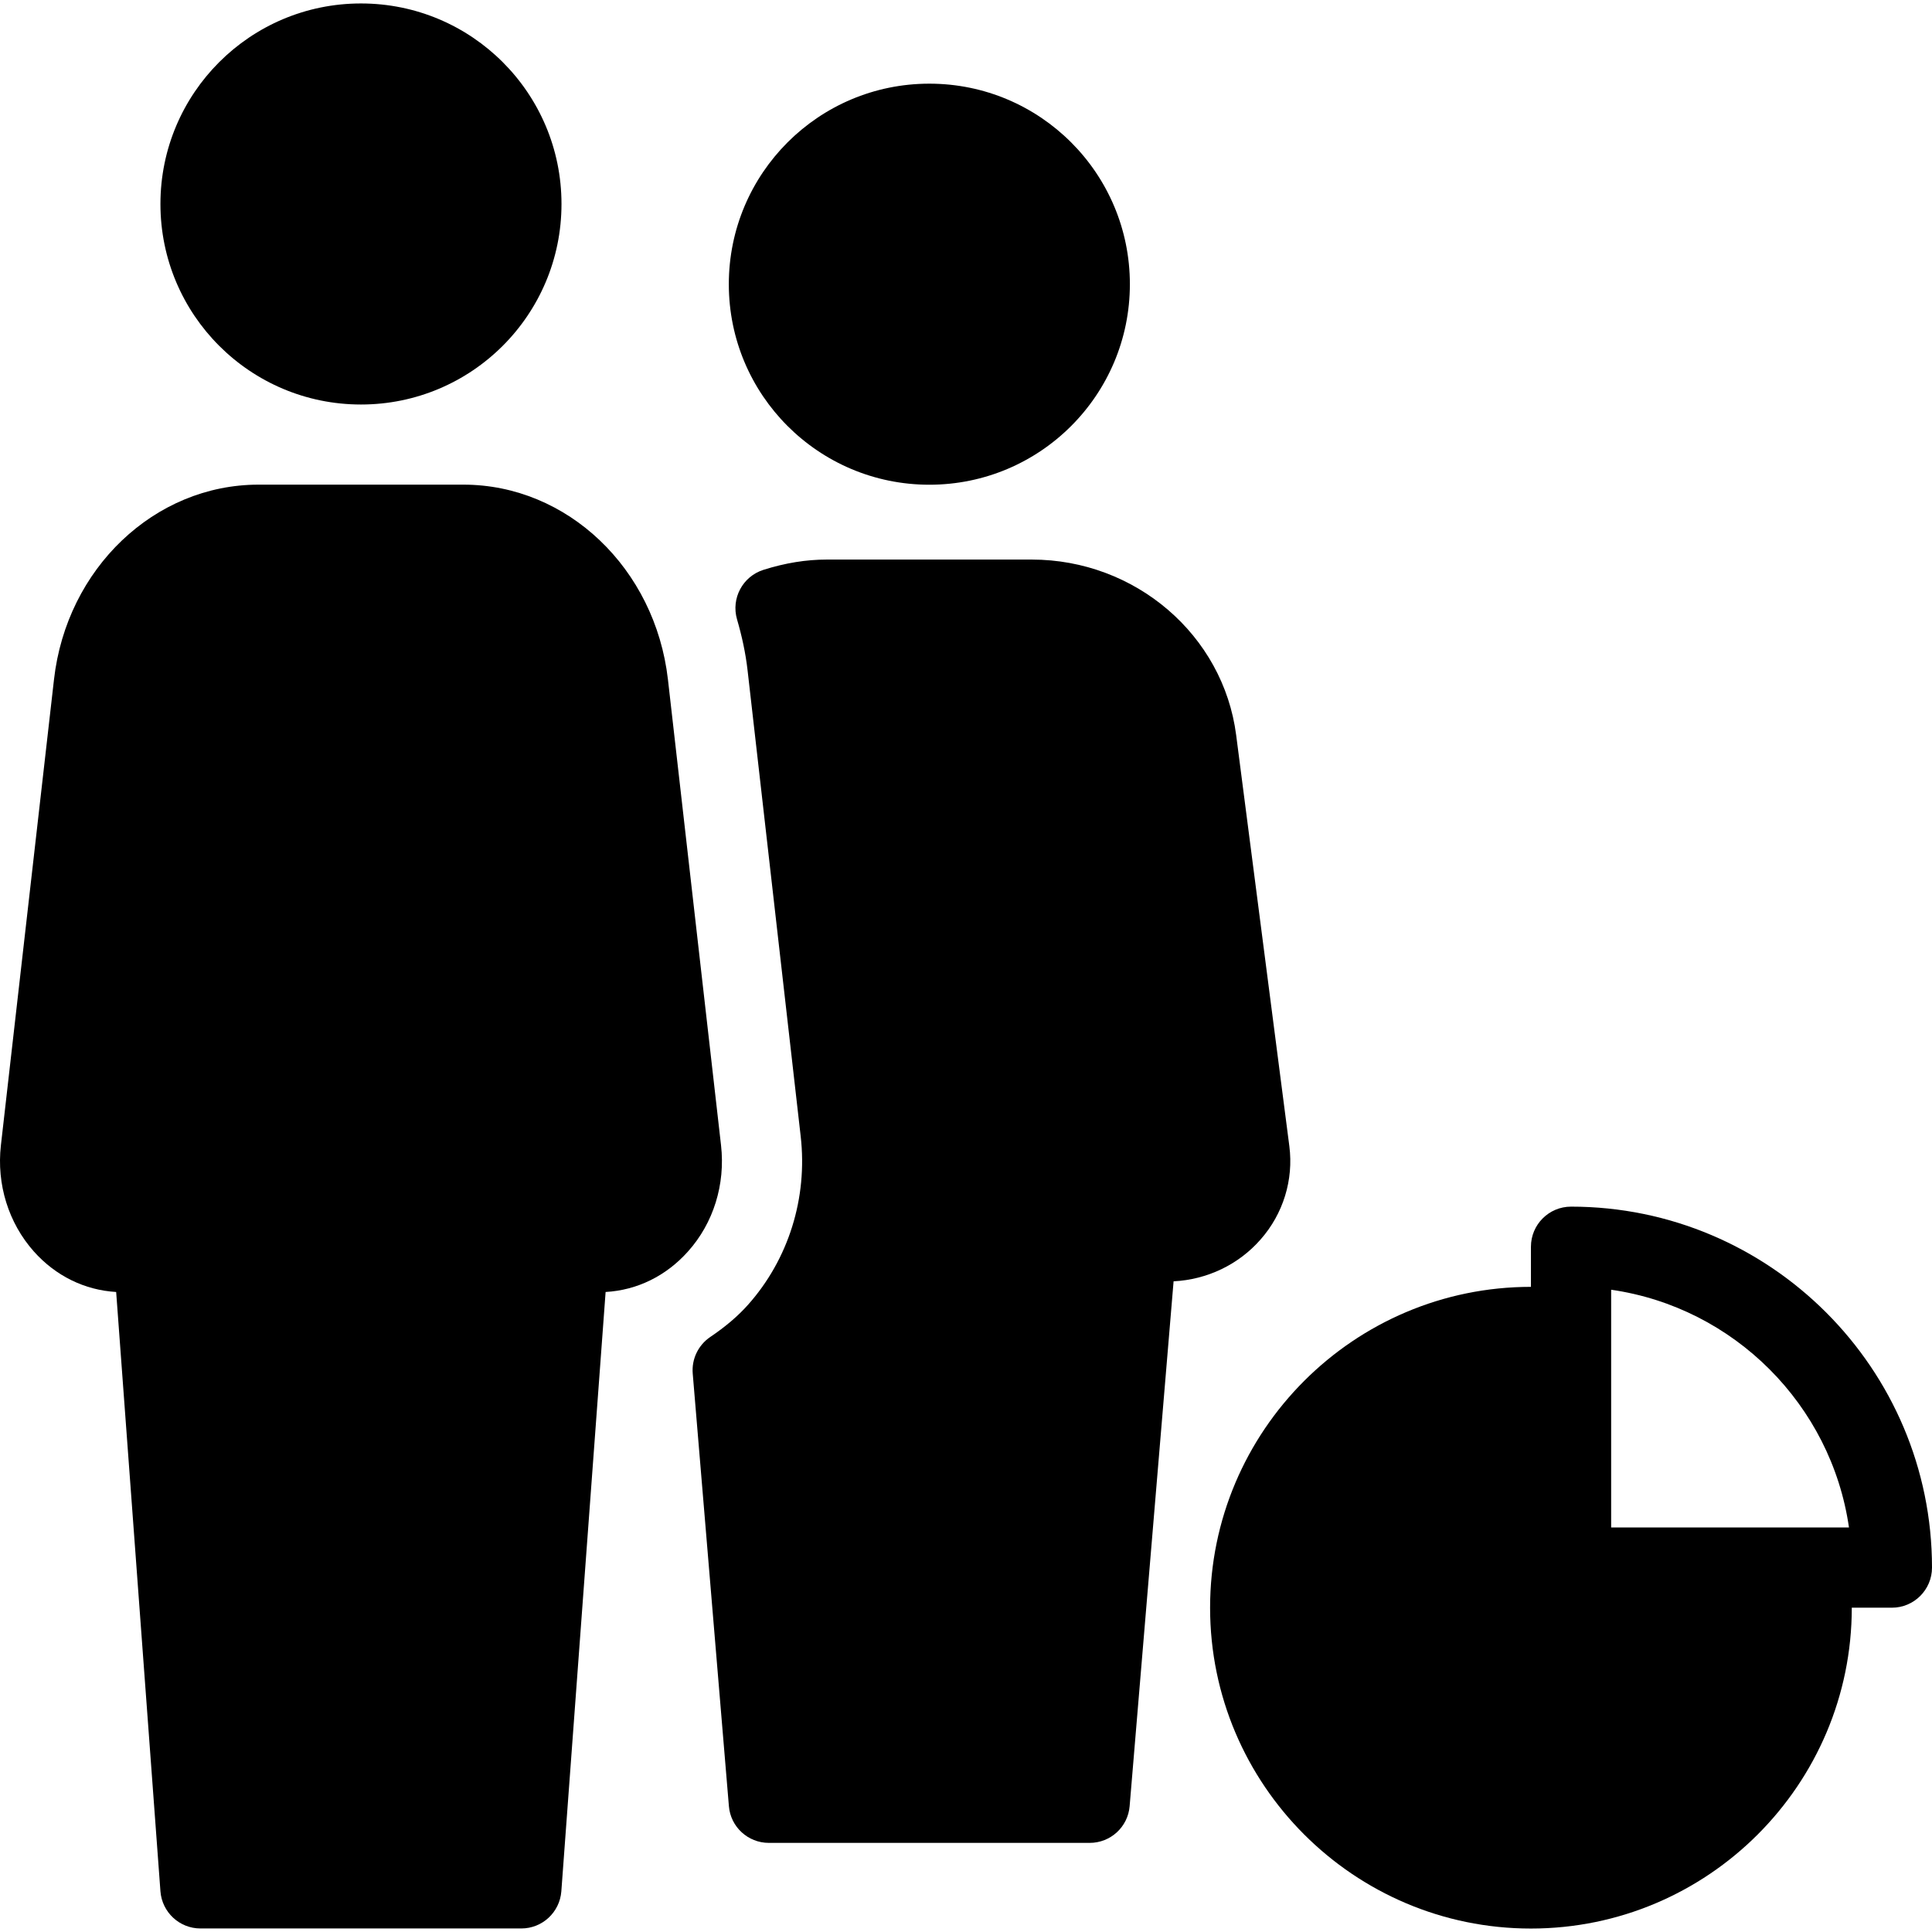
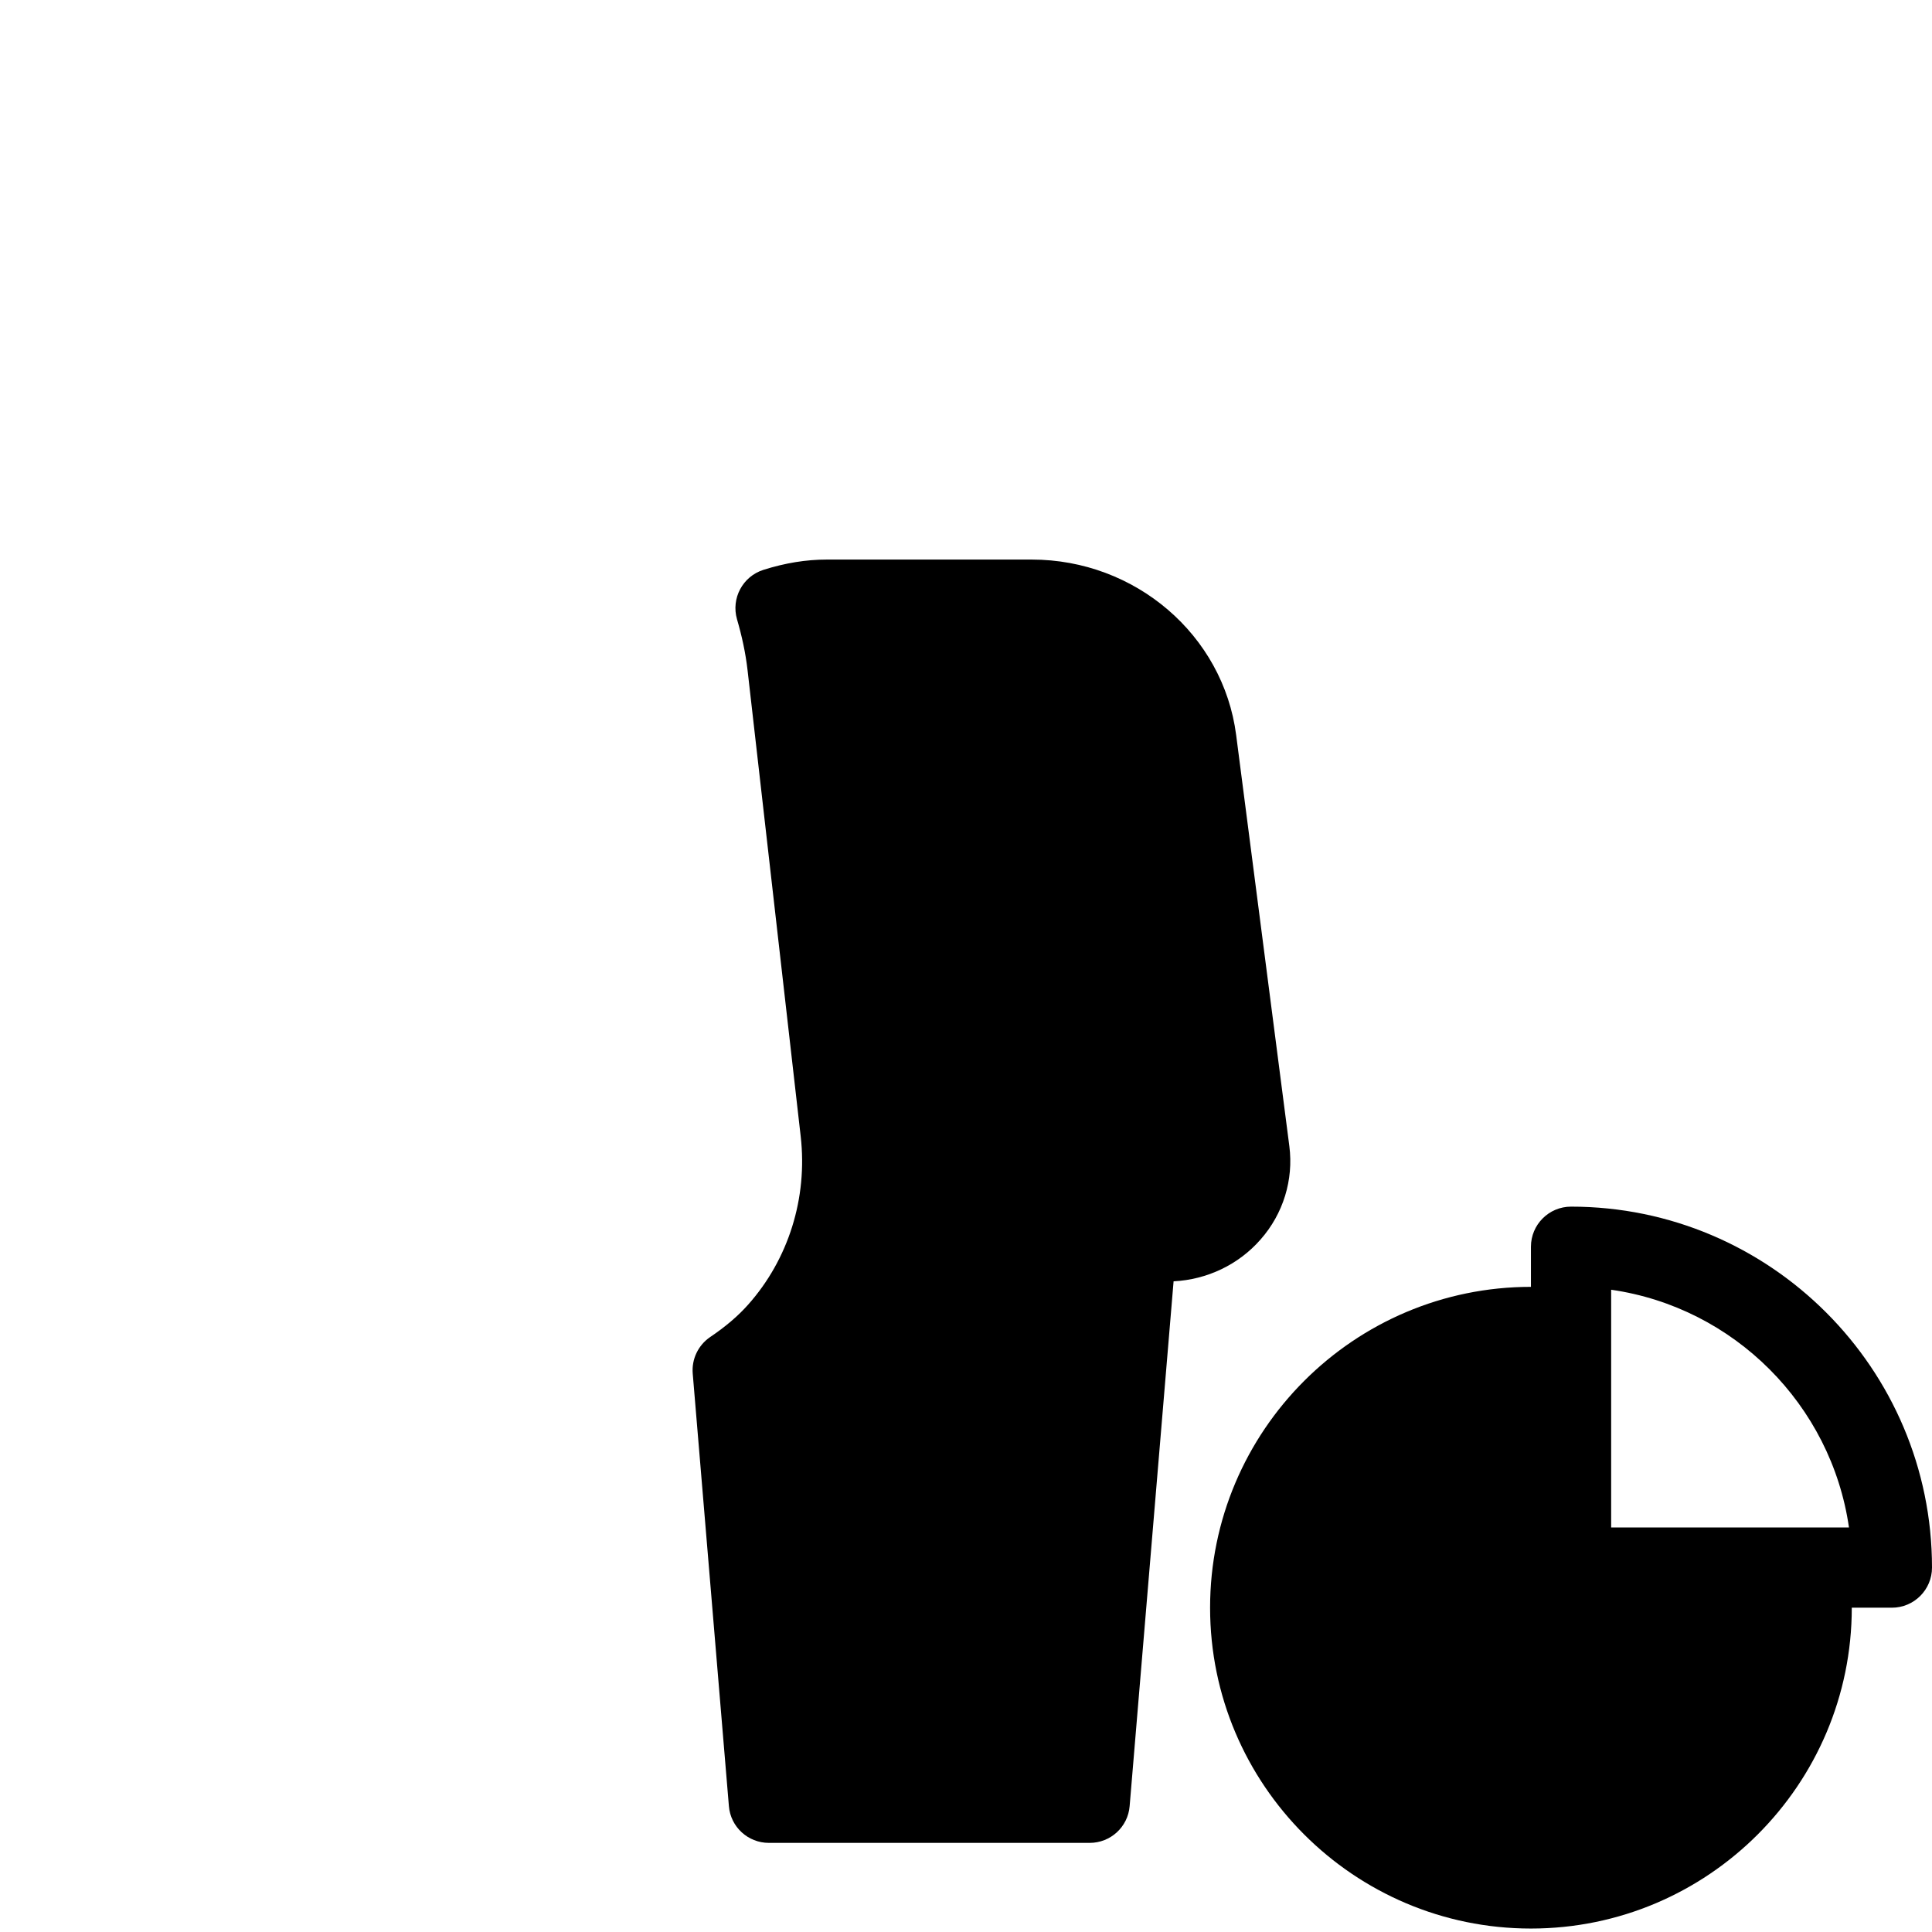
<svg xmlns="http://www.w3.org/2000/svg" version="1.1" id="Layer_1" x="0px" y="0px" viewBox="0 0 513.838 513.838" style="enable-background:new 0 0 513.838 513.838;" xml:space="preserve">
  <g>
    <g>
      <g>
-         <path d="M191.769,304.62l-14.123-123.904c-3.392-29.547-26.773-51.819-54.4-51.819H68.761c-27.648,0-51.051,22.272-54.4,51.819     L0.238,304.62c-1.173,10.368,2.027,20.651,8.768,28.224c5.803,6.507,13.525,10.283,21.888,10.773L42.67,503.02     c0.427,5.568,5.056,9.877,10.645,9.877h85.333c5.589,0,10.219-4.309,10.645-9.877l11.776-159.403     c8.384-0.469,16.107-4.267,21.909-10.773C189.763,325.292,192.942,314.988,191.769,304.62z" />
-         <path d="M96.003,107.586c29.461,0,53.333-23.872,53.333-53.333c0-29.461-23.872-53.333-53.333-53.333     c-29.461,0-53.333,23.872-53.333,53.333C42.67,83.714,66.542,107.586,96.003,107.586z" />
-         <path d="M247.171,128.919c29.461,0,53.333-23.872,53.333-53.333c0-29.461-23.872-53.333-53.333-53.333     s-53.333,23.872-53.333,53.333C193.838,105.047,217.71,128.919,247.171,128.919z" />
        <path d="M335.257,329.666c6.037-6.827,8.811-15.893,7.659-24.832L328.771,195.5c-3.435-26.624-26.816-46.677-54.379-46.677     h-54.464c-5.525,0-11.051,0.896-16.875,2.731c-5.525,1.749-8.64,7.573-7.04,13.141c1.28,4.395,2.283,8.917,2.816,13.611     l14.123,123.904c1.877,16.405-3.243,32.747-14.037,44.843c-2.645,2.965-5.931,5.781-10.048,8.555     c-3.179,2.176-4.949,5.867-4.629,9.707l9.621,115.051c0.448,5.525,5.077,9.771,10.624,9.771h85.333     c5.547,0,10.176-4.245,10.624-9.771l11.691-139.584C321.049,340.332,329.412,336.343,335.257,329.666z" />
        <path d="M417.838,320.919c-5.888,0-10.667,4.779-10.667,10.667v10.667c-47.061,0-85.333,38.272-85.333,85.333     s38.272,85.333,85.333,85.333s85.333-38.272,85.333-85.333h10.667c5.888,0,10.667-4.779,10.667-10.667     C513.838,363.991,470.766,320.919,417.838,320.919z M428.505,406.252V343.02c32.64,4.693,58.539,30.592,63.253,63.232H428.505z" />
      </g>
    </g>
  </g>
  <g>
</g>
  <g>
</g>
  <g>
</g>
  <g>
</g>
  <g>
</g>
  <g>
</g>
  <g>
</g>
  <g>
</g>
  <g>
</g>
  <g>
</g>
  <g>
</g>
  <g>
</g>
  <g>
</g>
  <g>
</g>
  <g>
</g>
</svg>